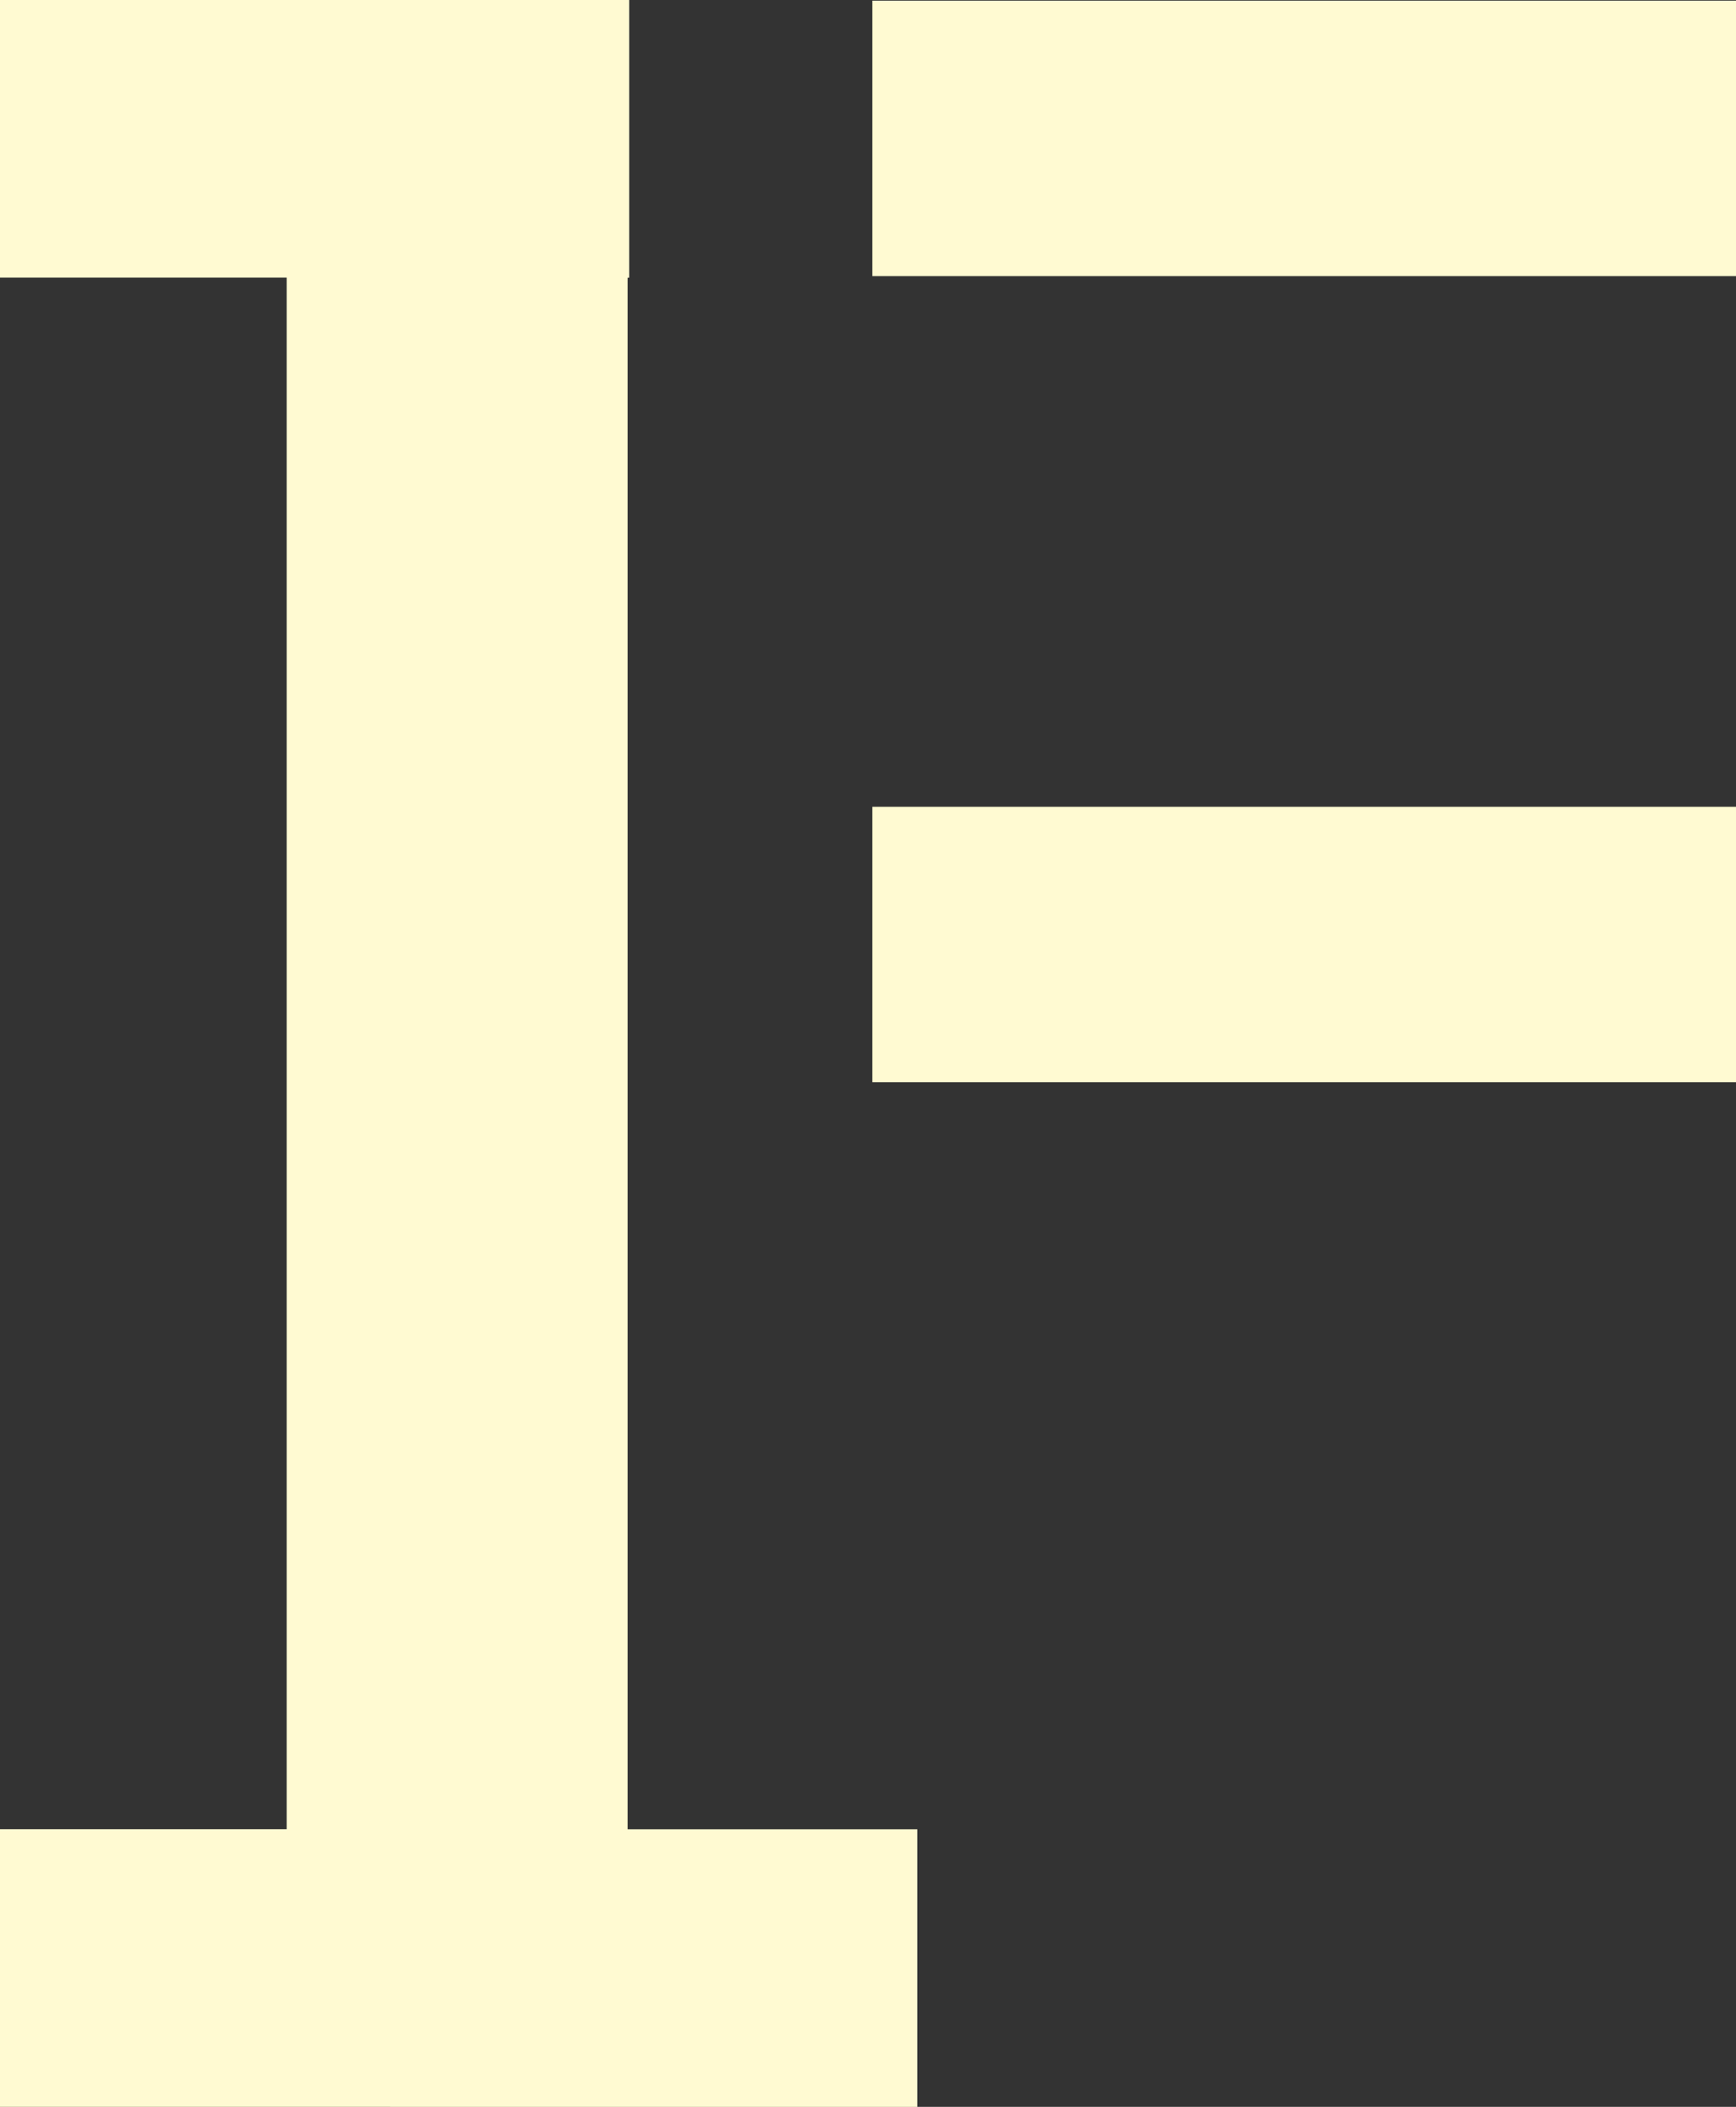
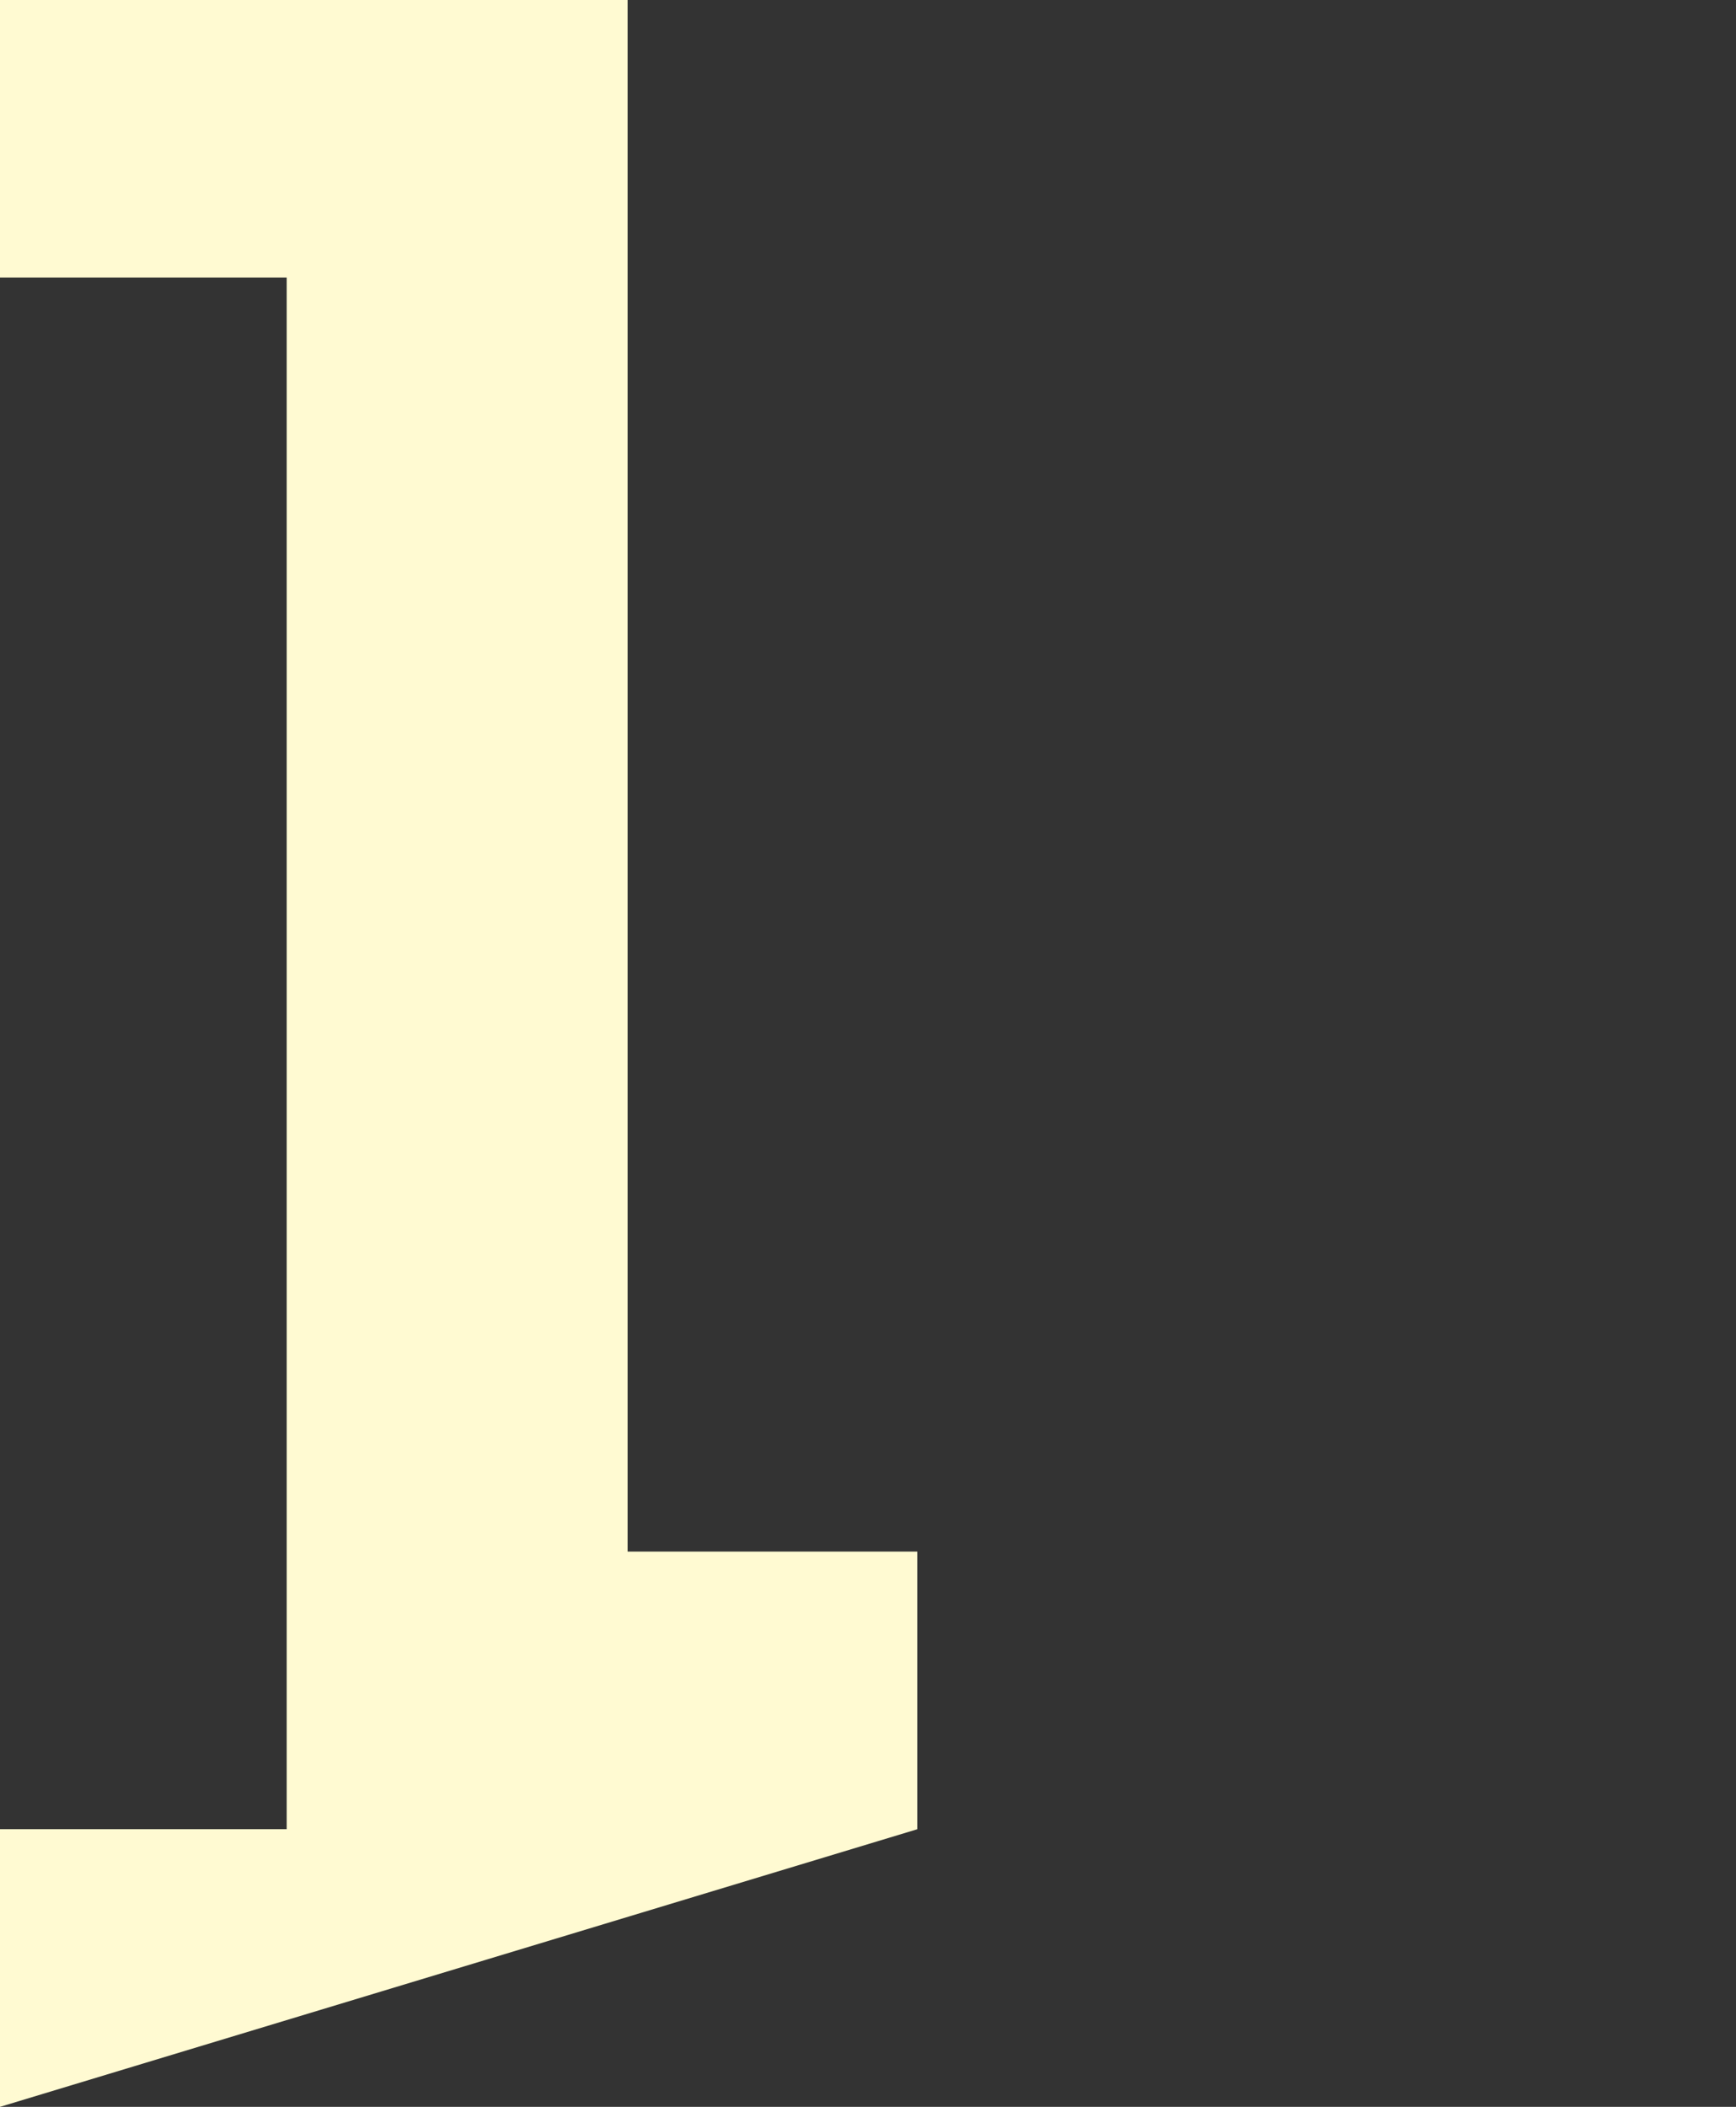
<svg xmlns="http://www.w3.org/2000/svg" width="89.323" height="108.359" viewBox="0 0 89.323 108.359">
  <rect x="0" y="0" width="89.323" height="108.359" fill="#333333" stroke="none" />
  <g id="Group_8" data-name="Group 8" transform="translate(-2269.292 -2414.9)">
-     <path id="Path_26" data-name="Path 26" d="M2269.292,2523.259v-14.281h14.751v-79.8h-14.751V2414.9h32.375v14.282h-.083v79.8h14.905v14.281Z" transform="translate(0 0)" fill="#fffad2" />
-     <rect id="Rectangle_21" data-name="Rectangle 21" width="44.437" height="14.167" transform="translate(2314.178 2414.934)" fill="#fffad2" />
-     <rect id="Rectangle_22" data-name="Rectangle 22" width="44.437" height="14.167" transform="translate(2314.178 2456.395)" fill="#fffad2" />
+     <path id="Path_26" data-name="Path 26" d="M2269.292,2523.259v-14.281h14.751v-79.8h-14.751V2414.9h32.375h-.083v79.8h14.905v14.281Z" transform="translate(0 0)" fill="#fffad2" />
  </g>
</svg>